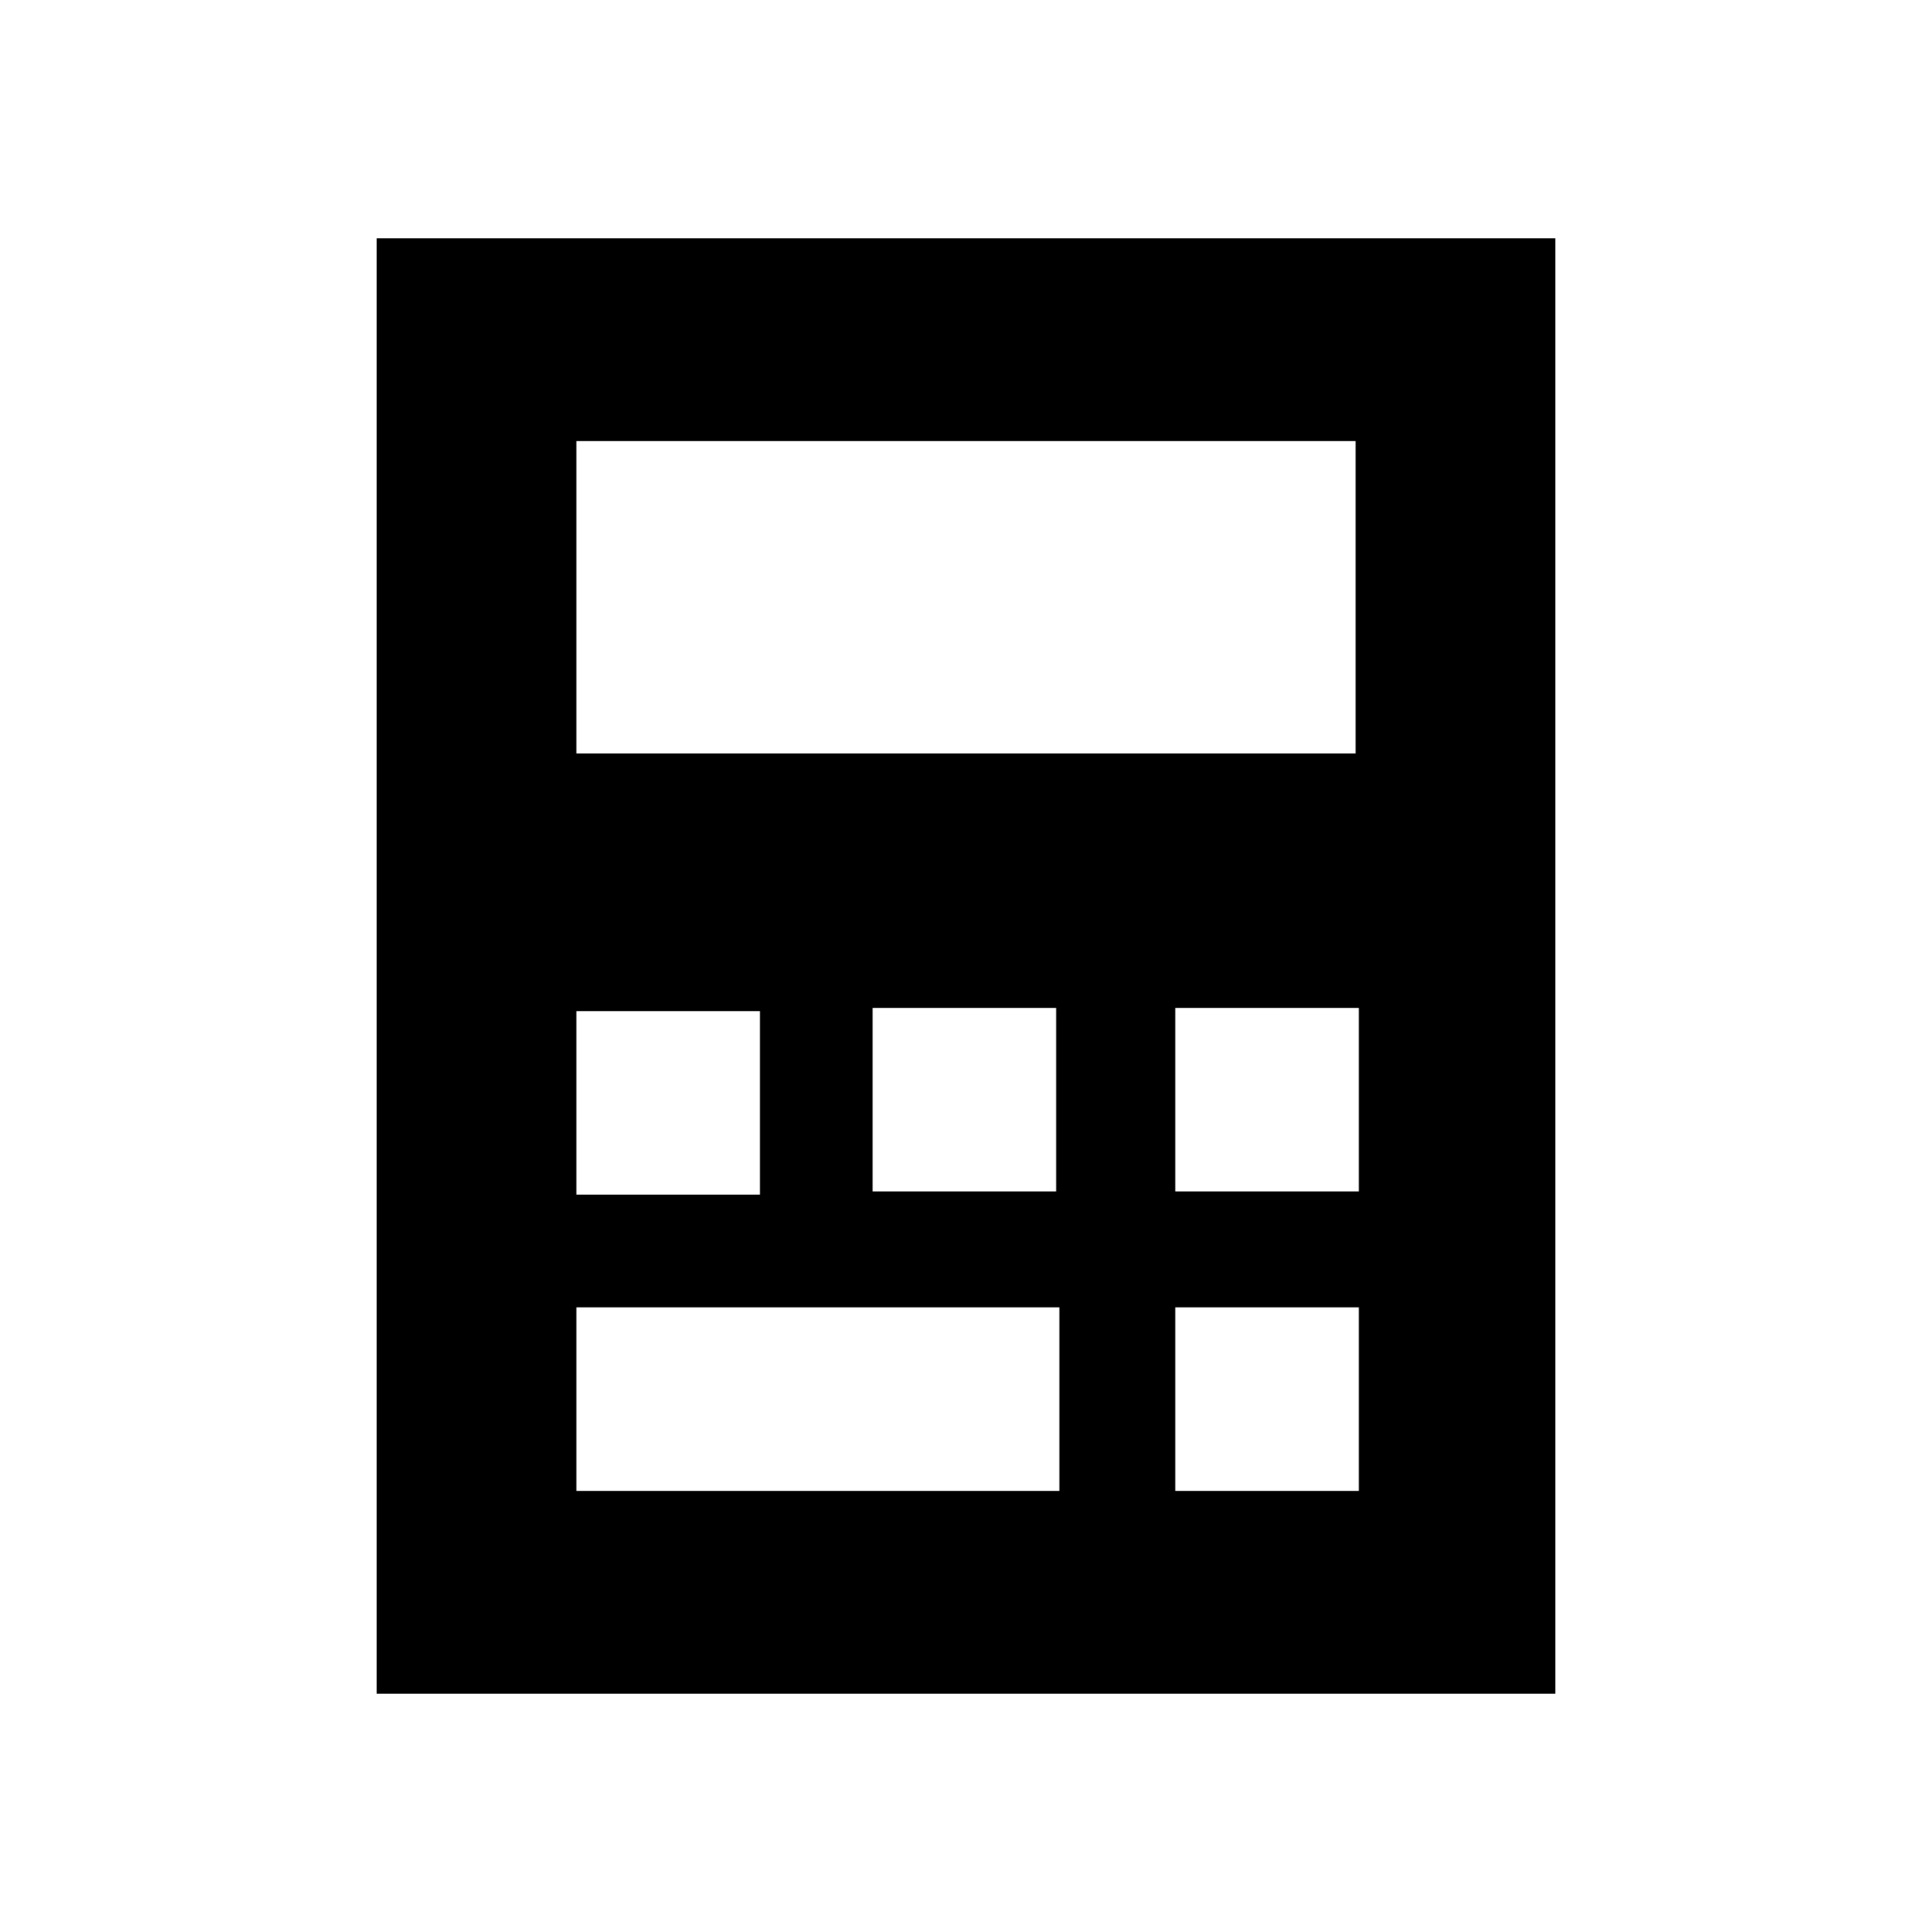
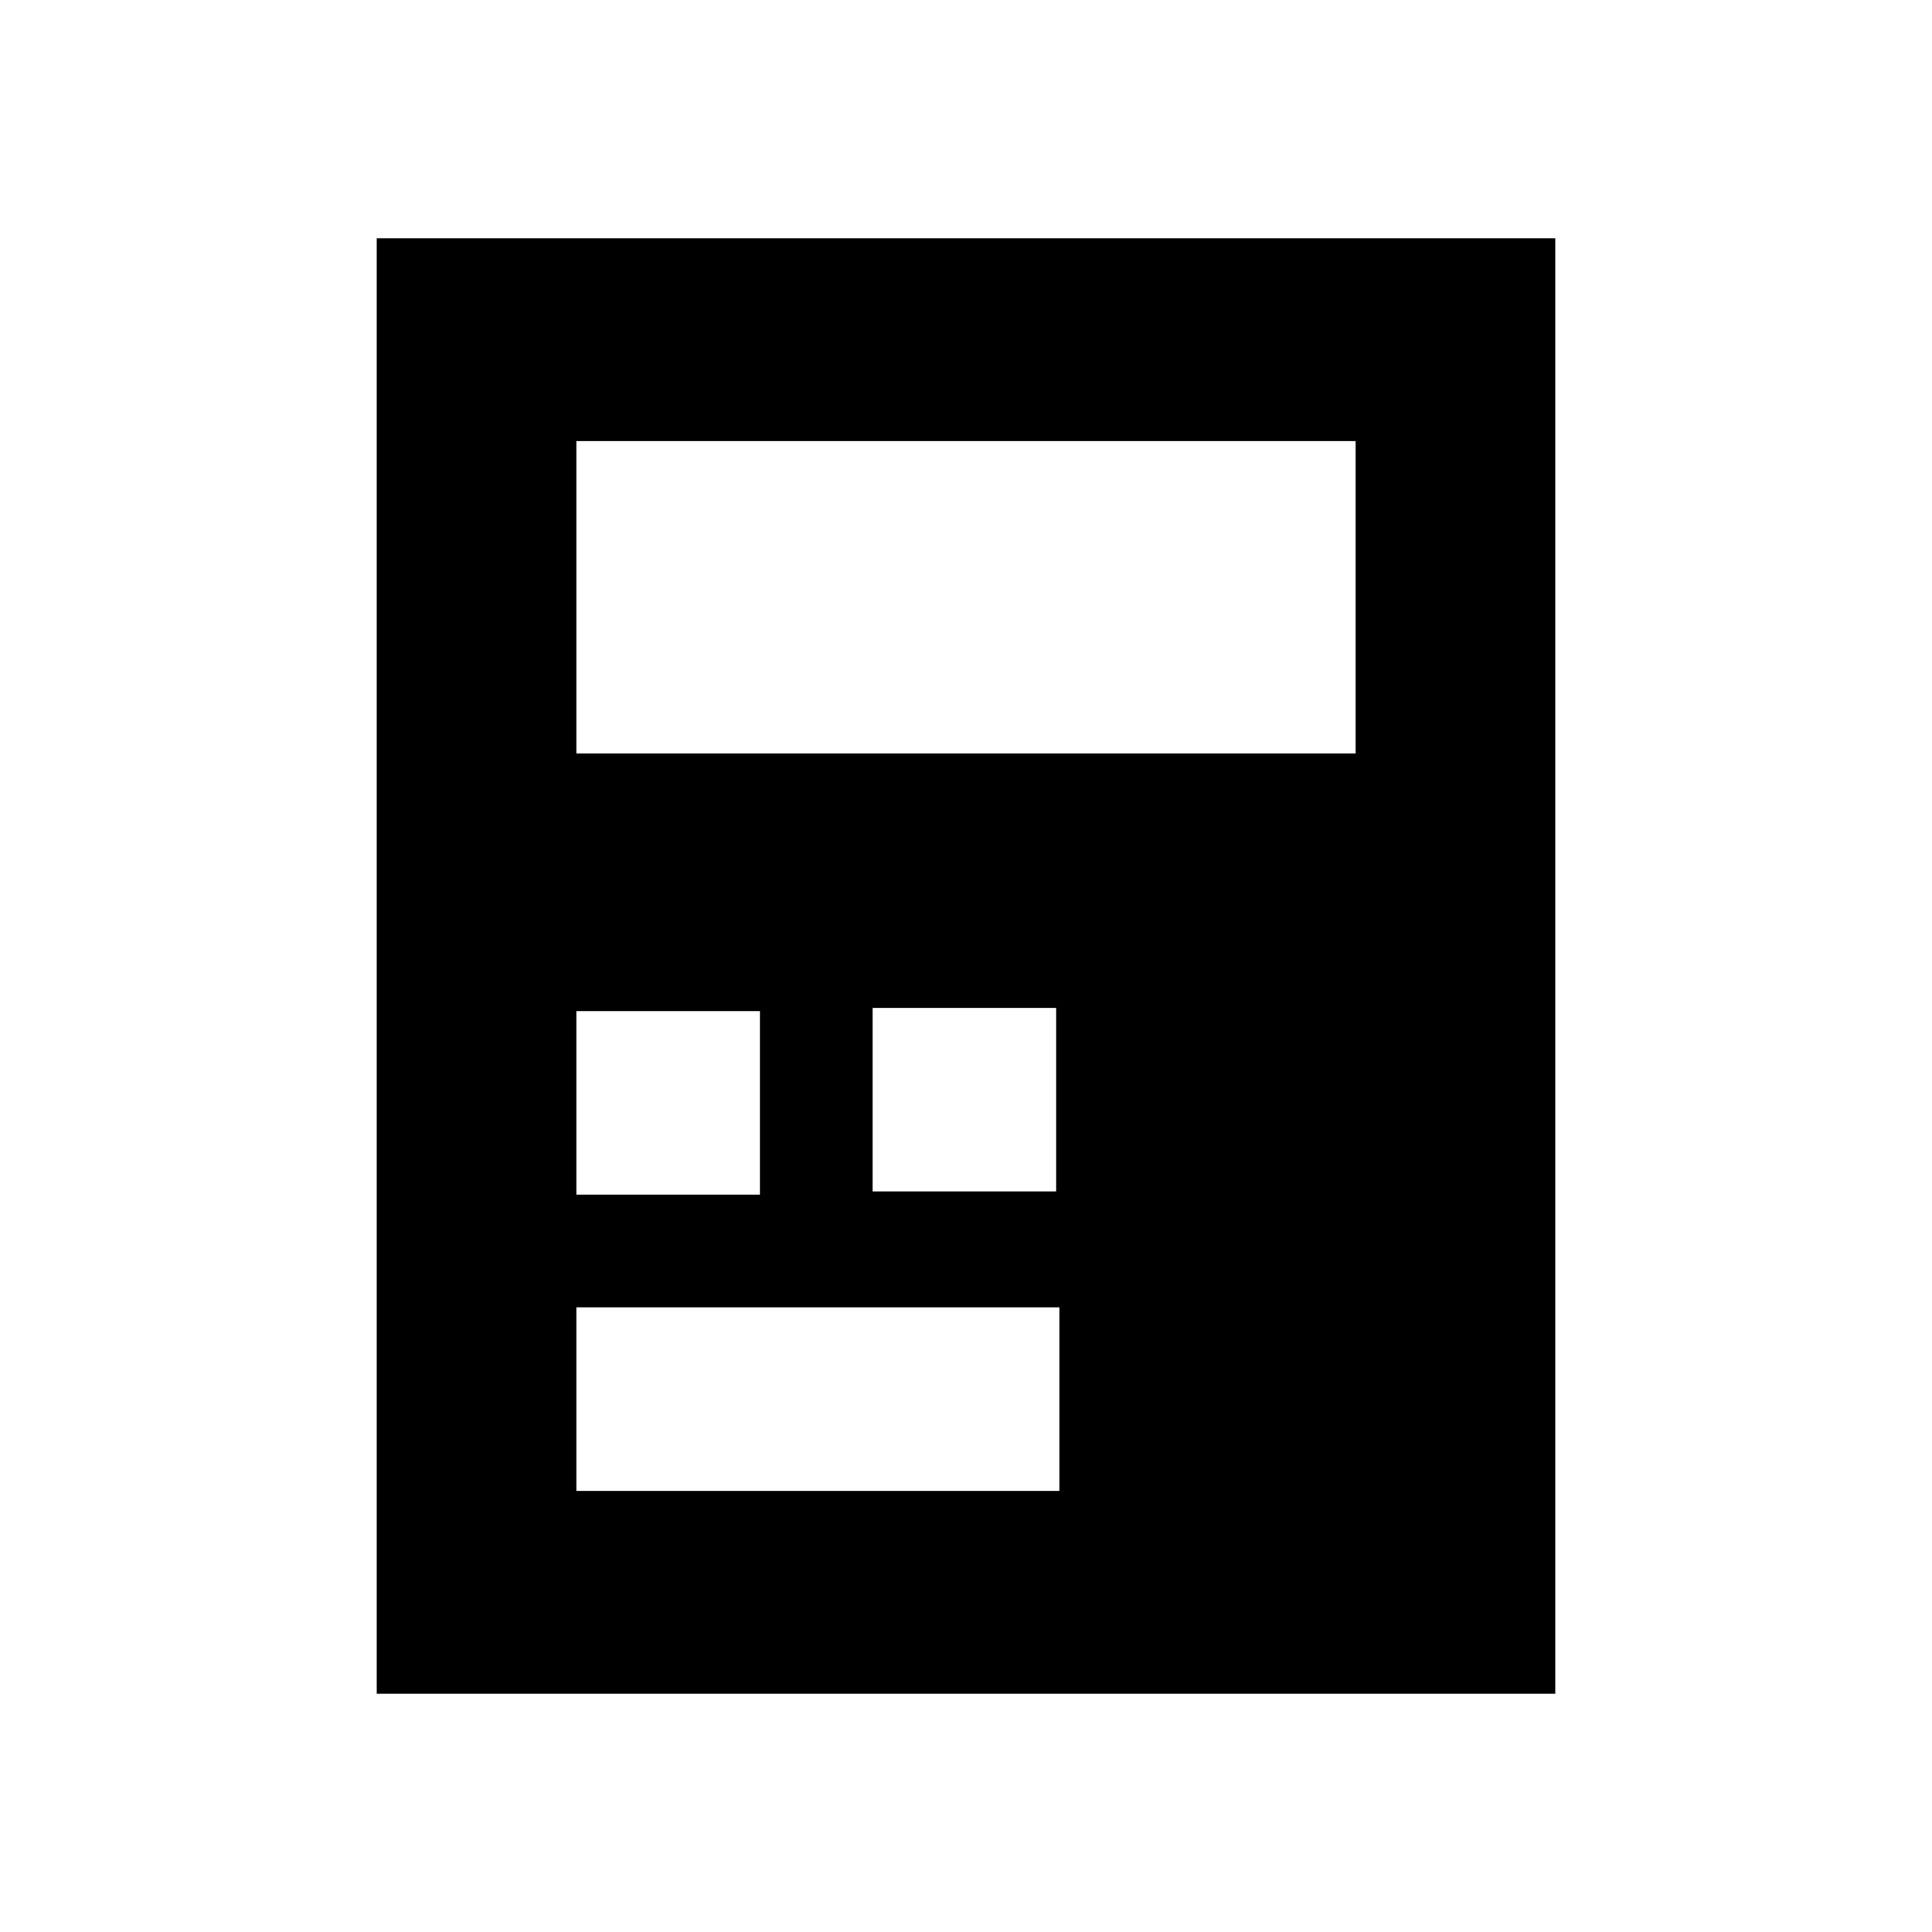
<svg xmlns="http://www.w3.org/2000/svg" id="_レイヤー_1" version="1.1" viewBox="0 0 6 6">
-   <path d="M1.17.74v4.52h3.66V.74H1.17ZM1.79,3.14h.57v.57h-.57s0-.57,0-.57ZM3.28,4.63h-1.49v-.57h1.5v.57h0ZM3.28,3.7h-.57v-.57h.57v.57ZM4.22,4.63h-.57v-.57h.57v.57ZM4.22,3.7h-.57v-.57h.57v.57ZM4.22,2.34H1.79v-.97h2.42v.97h0Z" />
+   <path d="M1.17.74v4.52h3.66V.74H1.17ZM1.79,3.14h.57v.57h-.57s0-.57,0-.57ZM3.28,4.63h-1.49v-.57h1.5v.57h0ZM3.28,3.7h-.57v-.57h.57v.57ZM4.22,4.63h-.57v-.57h.57v.57Zh-.57v-.57h.57v.57ZM4.22,2.34H1.79v-.97h2.42v.97h0Z" />
</svg>